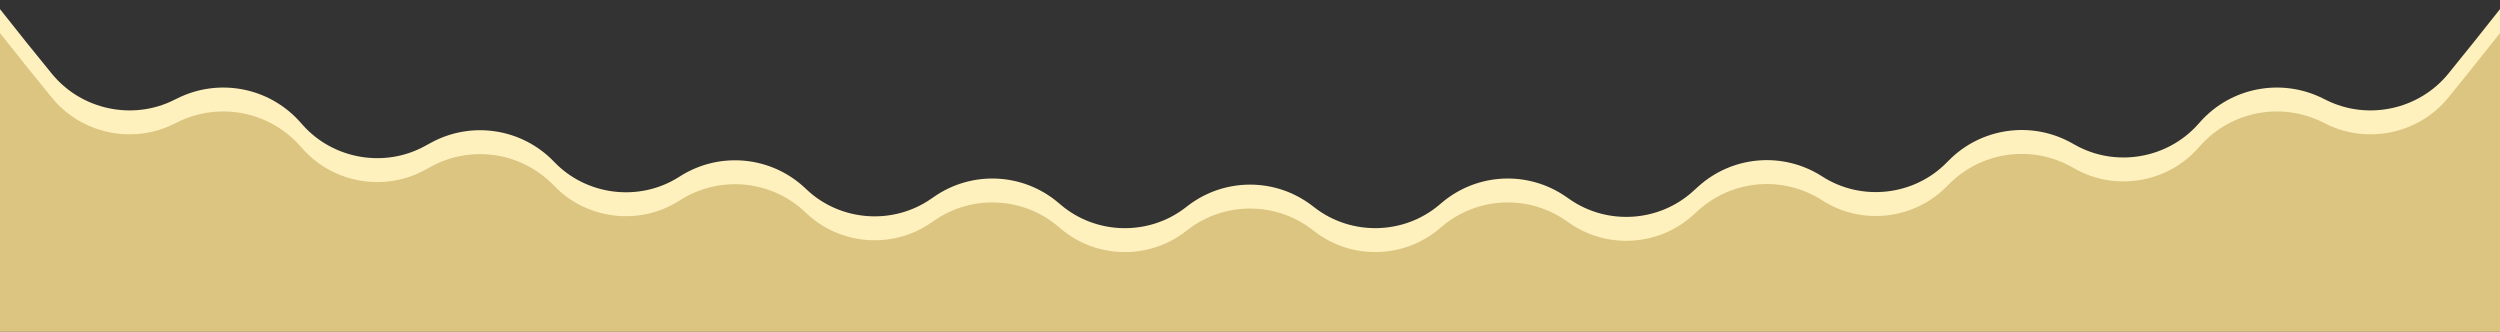
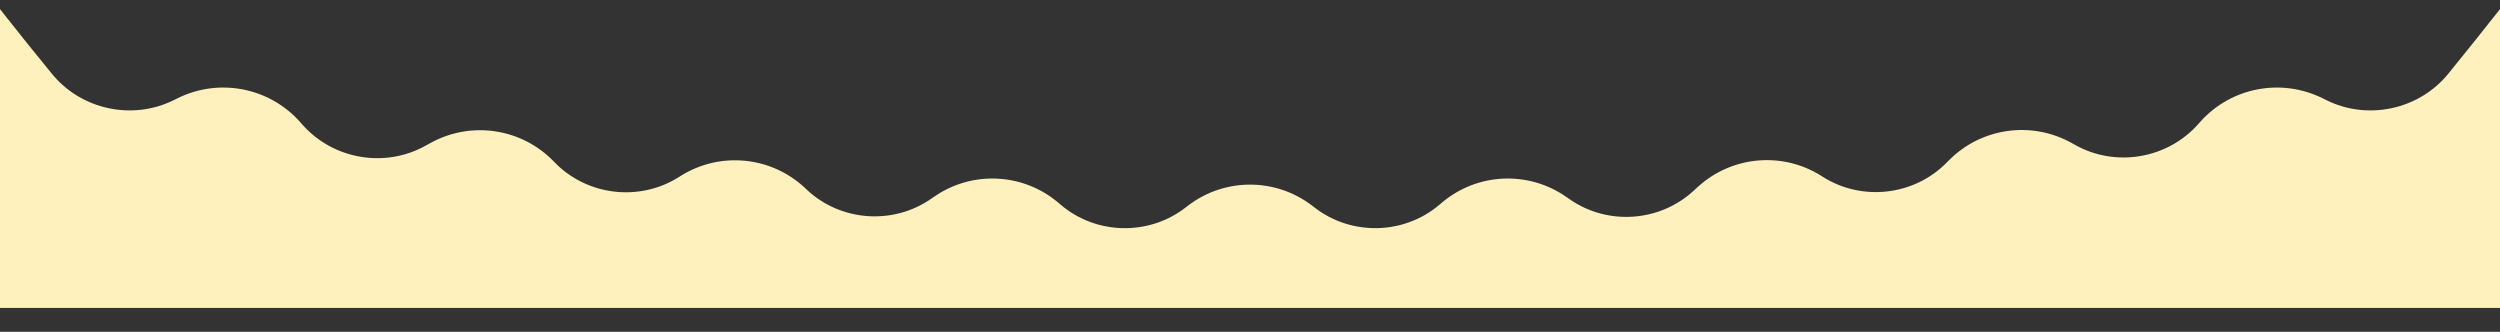
<svg xmlns="http://www.w3.org/2000/svg" version="1.1" id="Capa_1" x="0px" y="0px" viewBox="0 0 3556 472" style="enable-background:new 0 0 3556 472;" xml:space="preserve">
  <rect x="0" y="0" width="3556" height="472" fill="#333333" stroke="none" />
  <style type="text/css">
	.st0{fill:#FFF1BE;}
	.st1{fill:#DBC581;}
</style>
  <path class="st0" d="M3482.5,104.8c-41.7,51.3-114.9,67-173.9,37.4c-1.5-0.7-3-1.5-4.5-2.2c-59-29.5-130.5-15.9-174.4,33.2  c-1.1,1.2-2.2,2.5-3.3,3.7c-43.9,49.2-117.6,61.5-175,29.1c-1.4-0.8-2.9-1.6-4.3-2.4c-57.4-32.2-129.3-22-175.4,24.9  c-0.8,0.8-1.7,1.7-2.5,2.5c-46.5,47.6-121.5,56-177.4,19.9c-55.4-35.6-127.7-29.6-176.4,14.6c-2.4,2.2-4.9,4.4-7.3,6.6  c-48.3,43.9-121.8,48.6-175.3,11.4c-1.7-1.2-3.5-2.4-5.2-3.6c-54-37.5-126.4-34.1-176.6,8.3c-1.3,1.1-2.5,2.1-3.8,3.2  c-50.2,42.5-124.6,44.3-176.8,4.2c-1.3-1-2.6-2-3.9-3c-52.2-40-124.6-40-176.8,0c-1.3,1-2.6,2-3.9,3  c-52.2,40.1-126.6,38.4-176.8-4.2c-1.3-1.1-2.5-2.1-3.8-3.2c-50.2-42.4-122.6-45.8-176.6-8.3c-1.4,0.9-2.7,1.9-4.1,2.8  c-54,37.6-128.3,32.4-176.5-12.5c-1.2-1.1-2.4-2.3-3.6-3.4c-48.2-44.7-120.4-51.5-176.2-16.6c-1,0.6-2,1.3-3,1.9  c-56.3,35.4-131.2,26.1-177.1-22l0,0c-45.6-47.5-117.4-58.6-175.2-27c-2.9,1.6-5.8,3.2-8.6,4.7c-57.3,31.4-130.1,18.8-173.6-29.9  c-1.4-1.6-2.8-3.2-4.2-4.7c-43.9-49.1-115.4-62.7-174.4-33.2c-1.5,0.7-3,1.5-4.5,2.2c-59,29.6-132.2,13.9-173.9-37.4  C48.7,74.3,24.2,43.7,0,13v425h3556V4.1V13C3531.8,43.7,3507.3,74.3,3482.5,104.8z" />
-   <path class="st1" d="M3482.5,138.8c-41.7,51.3-114.9,67-173.9,37.4c-1.5-0.7-3-1.5-4.5-2.2c-59-29.5-130.5-15.9-174.4,33.2  c-1.1,1.2-2.2,2.5-3.3,3.7c-43.9,49.2-117.6,61.5-175,29.1c-1.4-0.8-2.9-1.6-4.3-2.4c-57.4-32.2-129.3-22-175.4,24.9  c-0.8,0.8-1.7,1.7-2.5,2.5c-46.5,47.6-121.5,56-177.4,19.9c-55.4-35.6-127.7-29.6-176.4,14.6c-2.4,2.2-4.9,4.4-7.3,6.6  c-48.3,43.9-121.8,48.6-175.3,11.4c-1.7-1.2-3.5-2.4-5.2-3.6c-54-37.5-126.4-34.1-176.6,8.3c-1.3,1.1-2.5,2.1-3.8,3.2  c-50.2,42.5-124.6,44.3-176.8,4.2c-1.3-1-2.6-2-3.9-3c-52.2-40-124.6-40-176.8,0c-1.3,1-2.6,2-3.9,3  c-52.2,40.1-126.6,38.4-176.8-4.2c-1.3-1.1-2.5-2.1-3.8-3.2c-50.2-42.4-122.6-45.8-176.6-8.3c-1.4,0.9-2.7,1.9-4.1,2.8  c-54,37.6-128.3,32.4-176.5-12.5c-1.2-1.1-2.4-2.3-3.6-3.4c-48.2-44.7-120.4-51.5-176.2-16.6c-1,0.6-2,1.3-3,1.9  c-56.3,35.4-131.2,26.1-177.1-22l0,0c-45.6-47.5-117.4-58.6-175.2-27c-2.9,1.6-5.8,3.2-8.6,4.7c-57.3,31.4-130.1,18.8-173.6-29.9  c-1.4-1.6-2.8-3.2-4.2-4.7c-43.9-49.1-115.4-62.7-174.4-33.2c-1.5,0.7-3,1.5-4.5,2.2c-59,29.6-132.2,13.9-173.9-37.4  C48.7,108.3,24.2,77.7,0,47v425h3556V38.1V47C3531.8,77.7,3507.3,108.3,3482.5,138.8z" />
</svg>